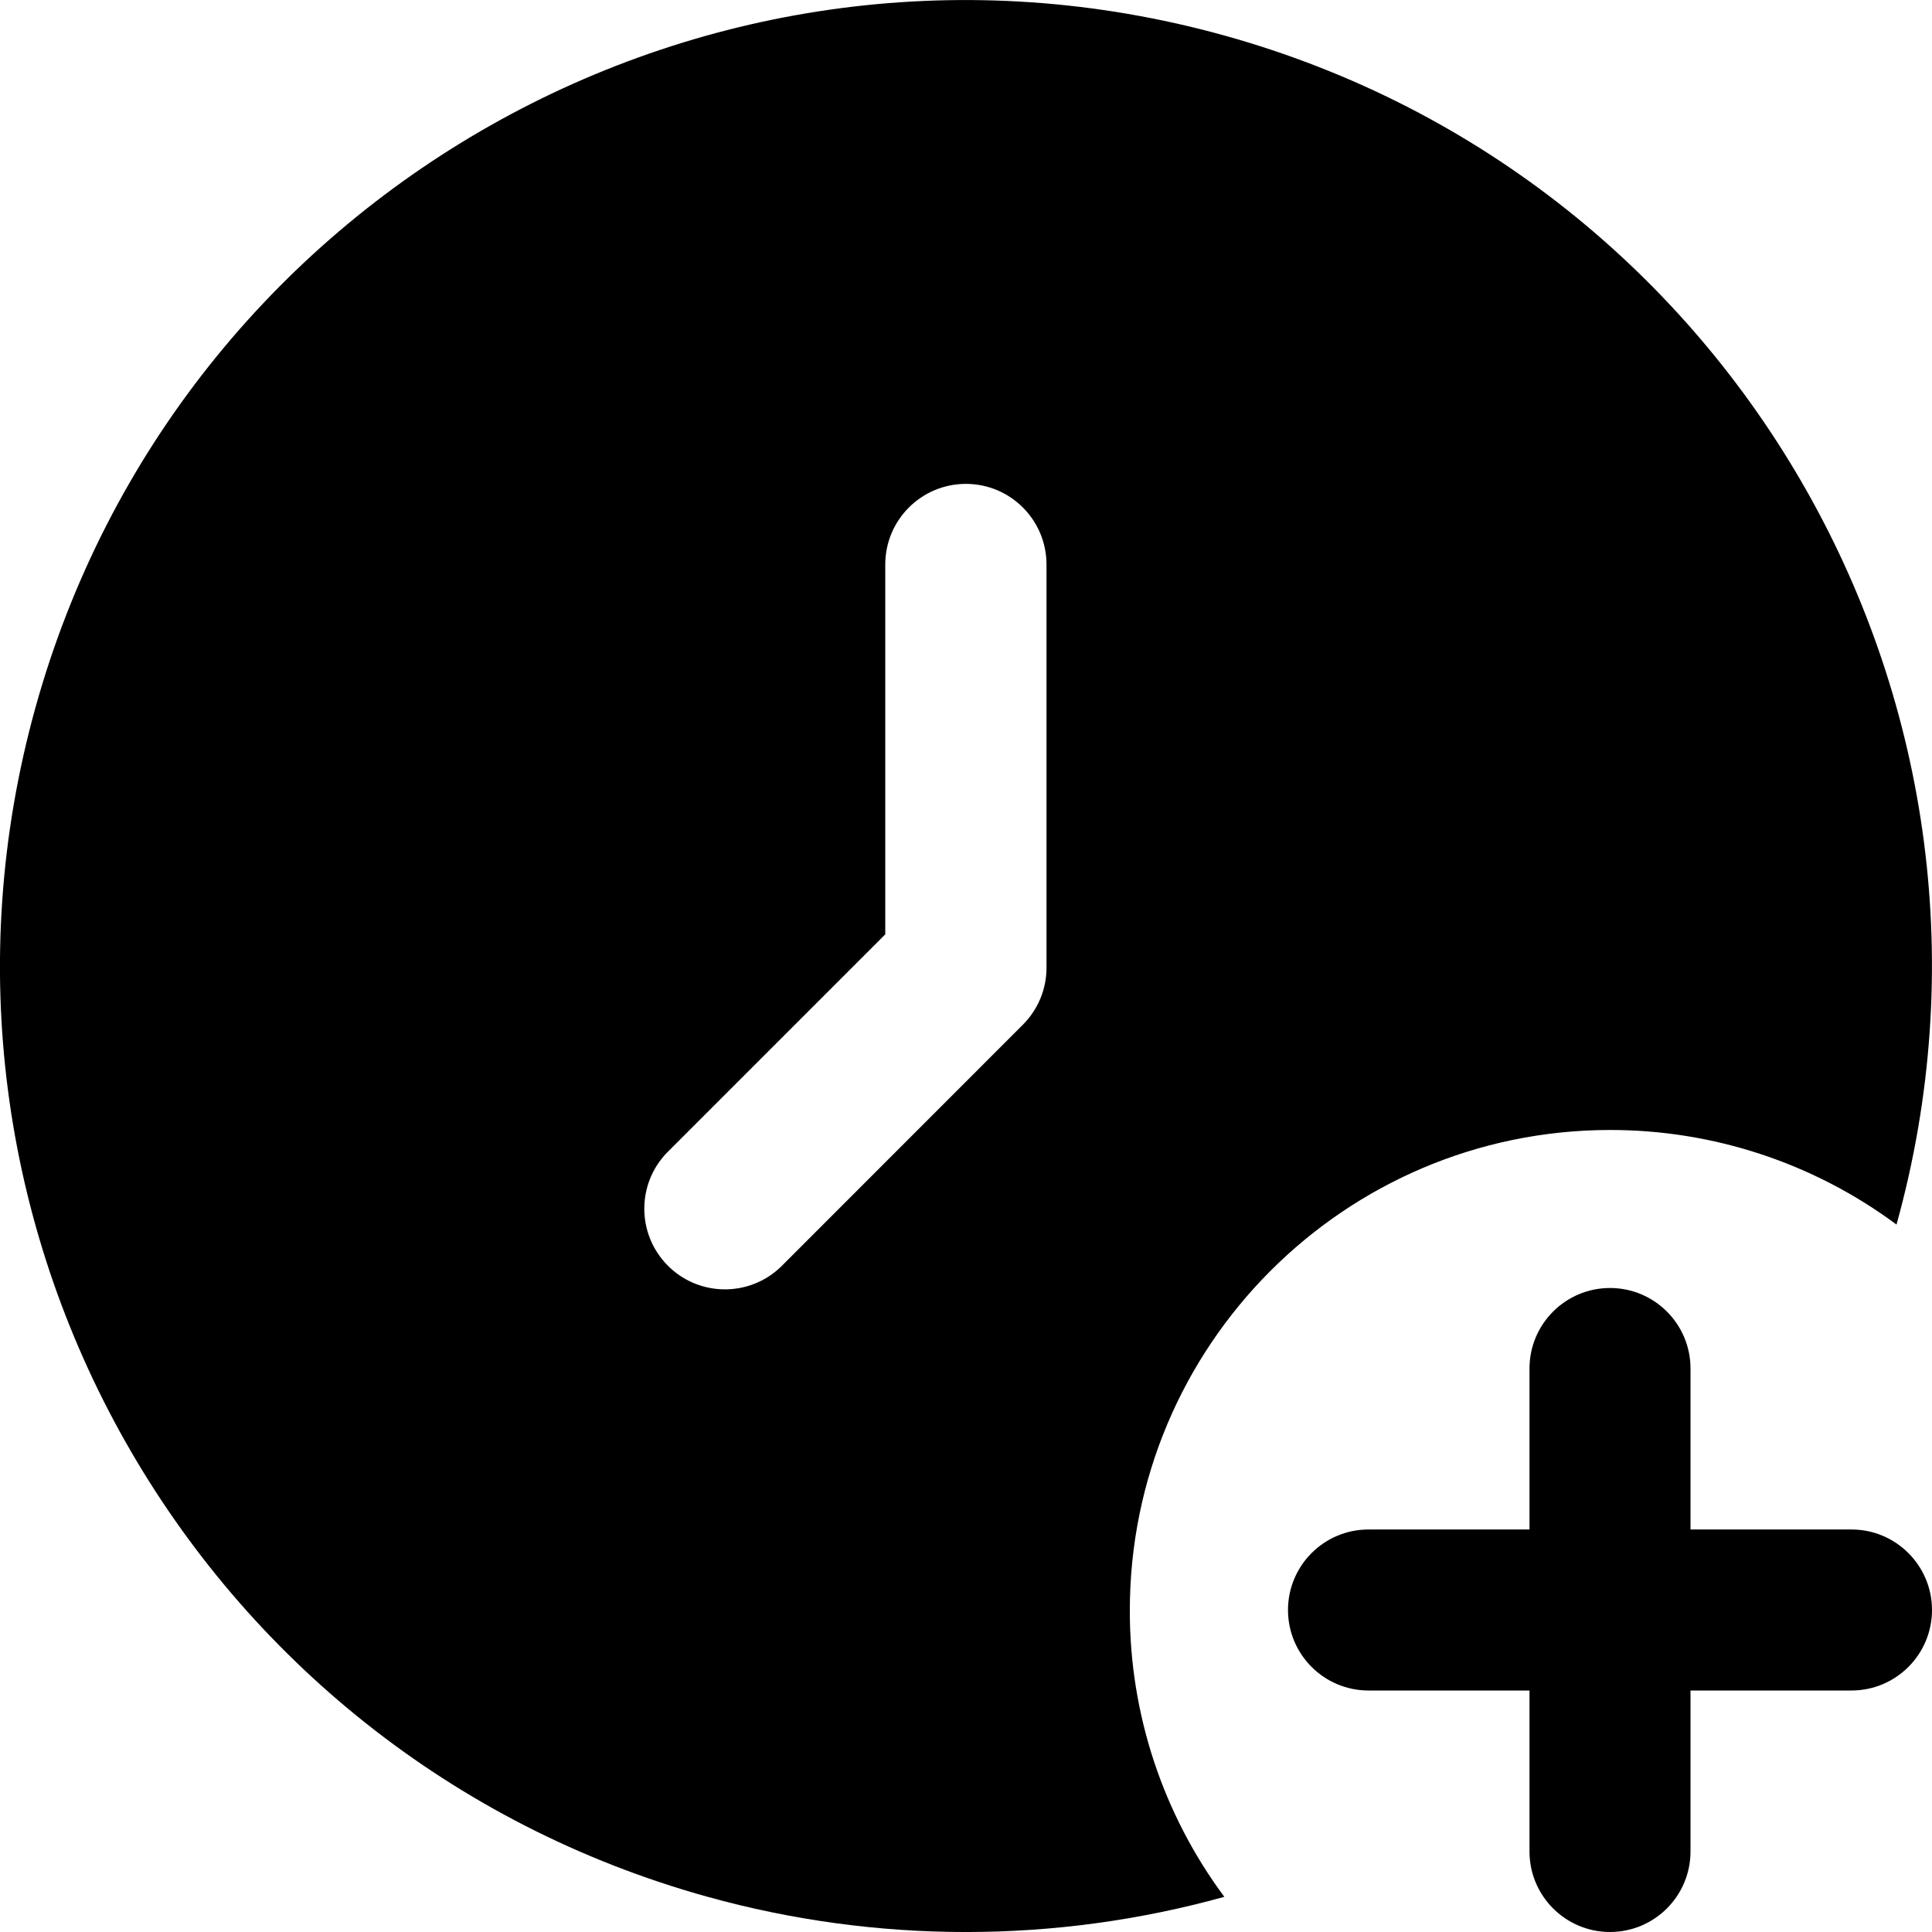
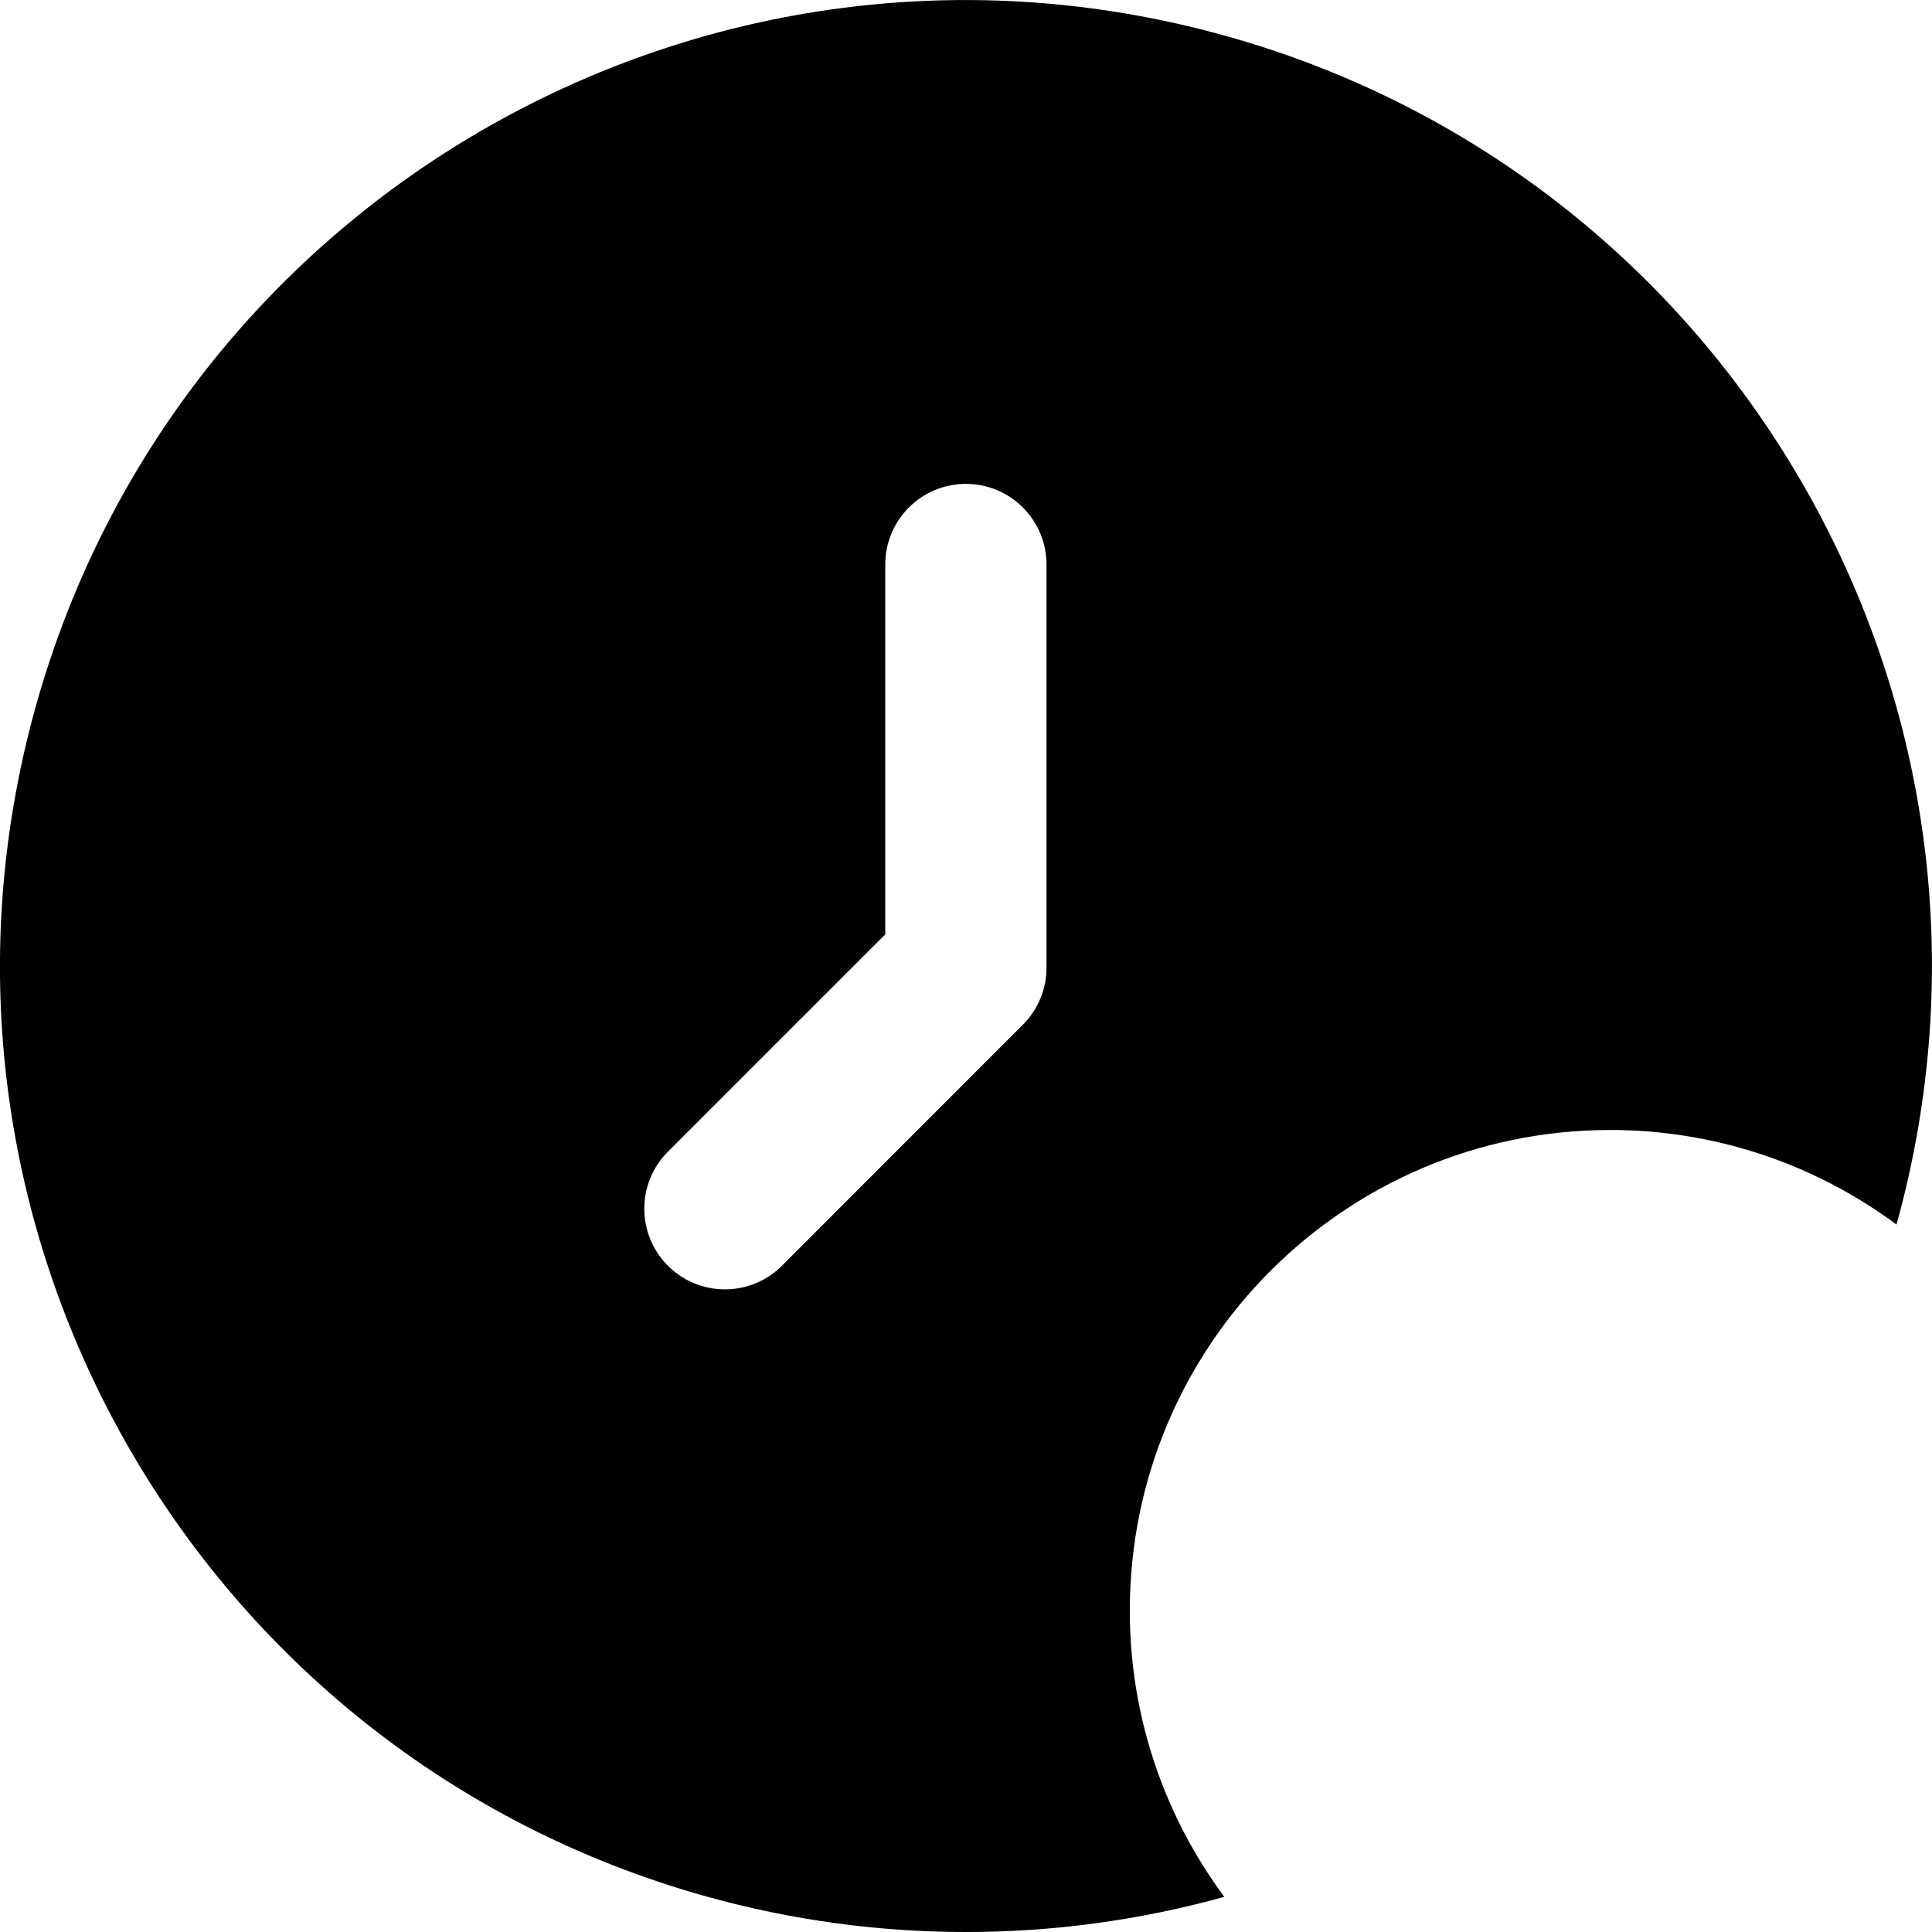
<svg xmlns="http://www.w3.org/2000/svg" id="Layer_1" enable-background="new 0 0 24 24" height="512" viewBox="0 0 24 24" width="512">
-   <path d="m24 20c0 .552-.448 1-1 1h-2v2c0 .552-.448 1-1 1s-1-.448-1-1v-2h-2c-.552 0-1-.448-1-1s.448-1 1-1h2v-2c0-.552.448-1 1-1s1 .448 1 1v2h2c.552 0 1 .448 1 1z" />
  <path d="m14.035 20.015c-.004-3.297 2.665-5.973 5.961-5.978 1.283-.002 2.533.41 3.563 1.175 1.773-6.385-1.966-12.998-8.35-14.771s-12.996 1.965-14.769 8.35 1.966 12.999 8.35 14.772c2.1.583 4.319.583 6.419 0-.762-1.026-1.174-2.27-1.174-3.548zm-1.035-7.993c0 .266-.106.52-.294.708l-3.005 3.006c-.398.384-1.032.373-1.416-.025-.375-.388-.375-1.004 0-1.392l2.712-2.712v-4.594c0-.553.448-1.002 1.002-1.002.553 0 1.001.449 1.001 1.002z" />
</svg>